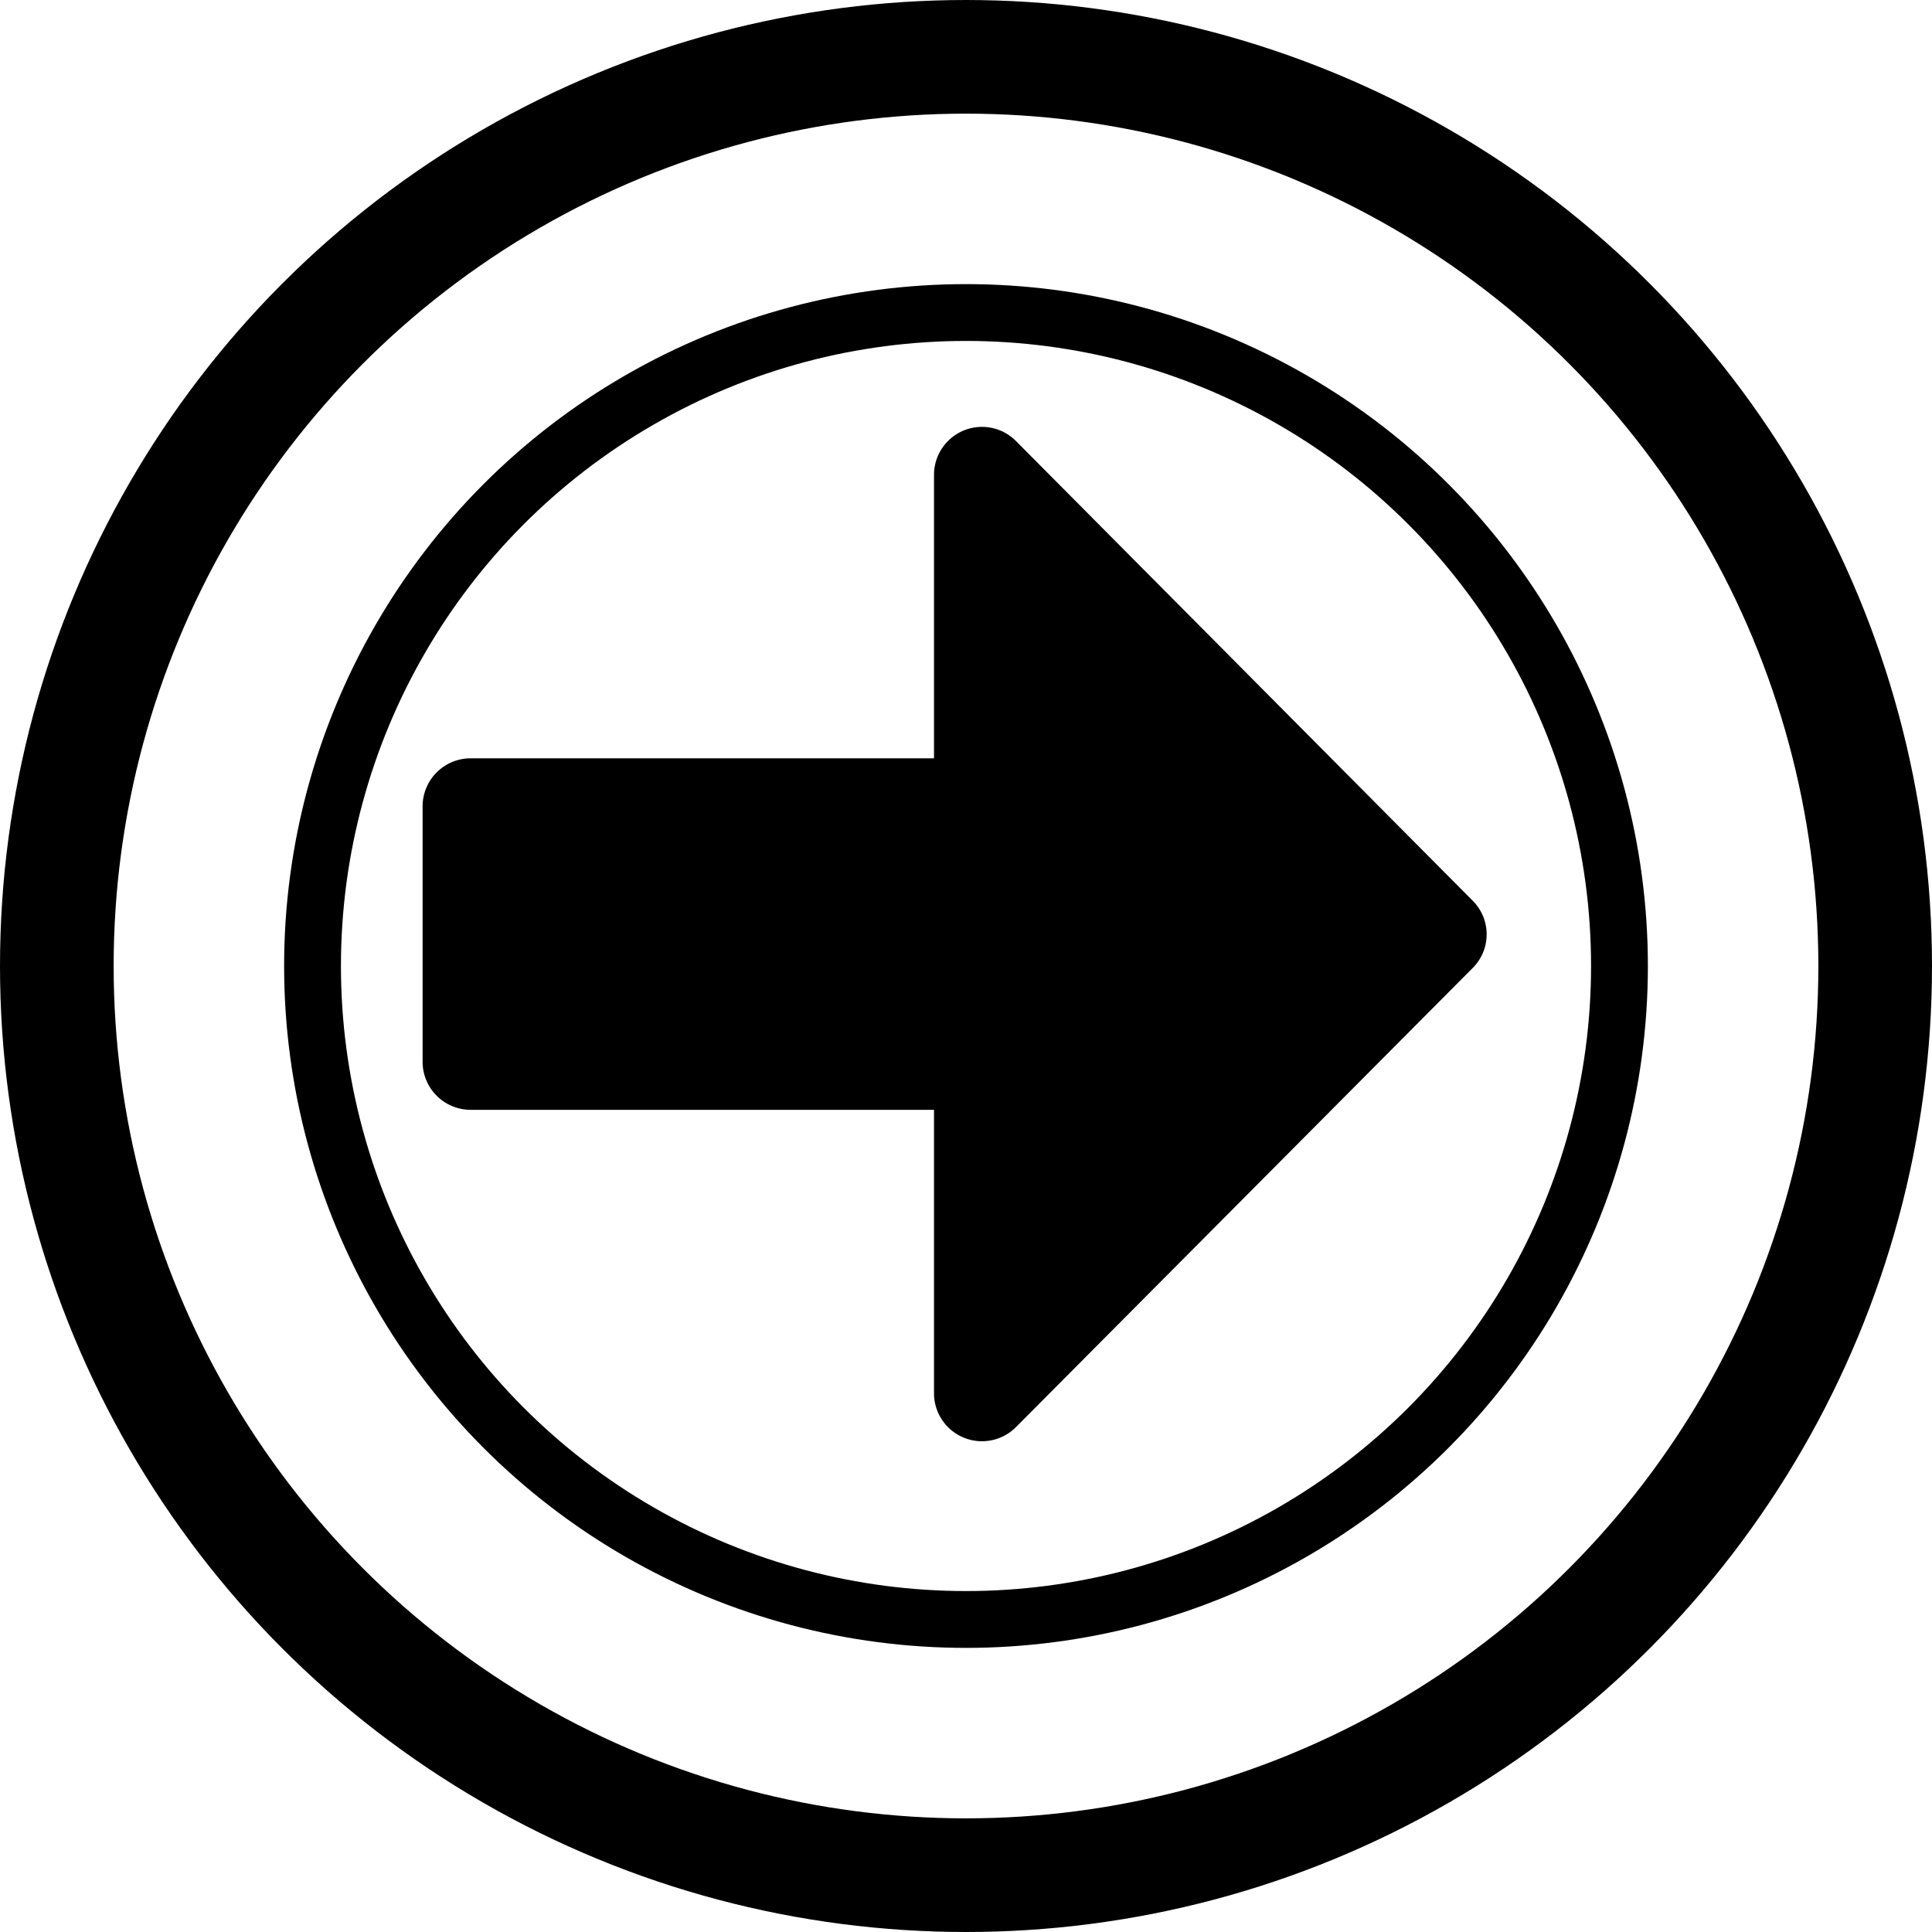
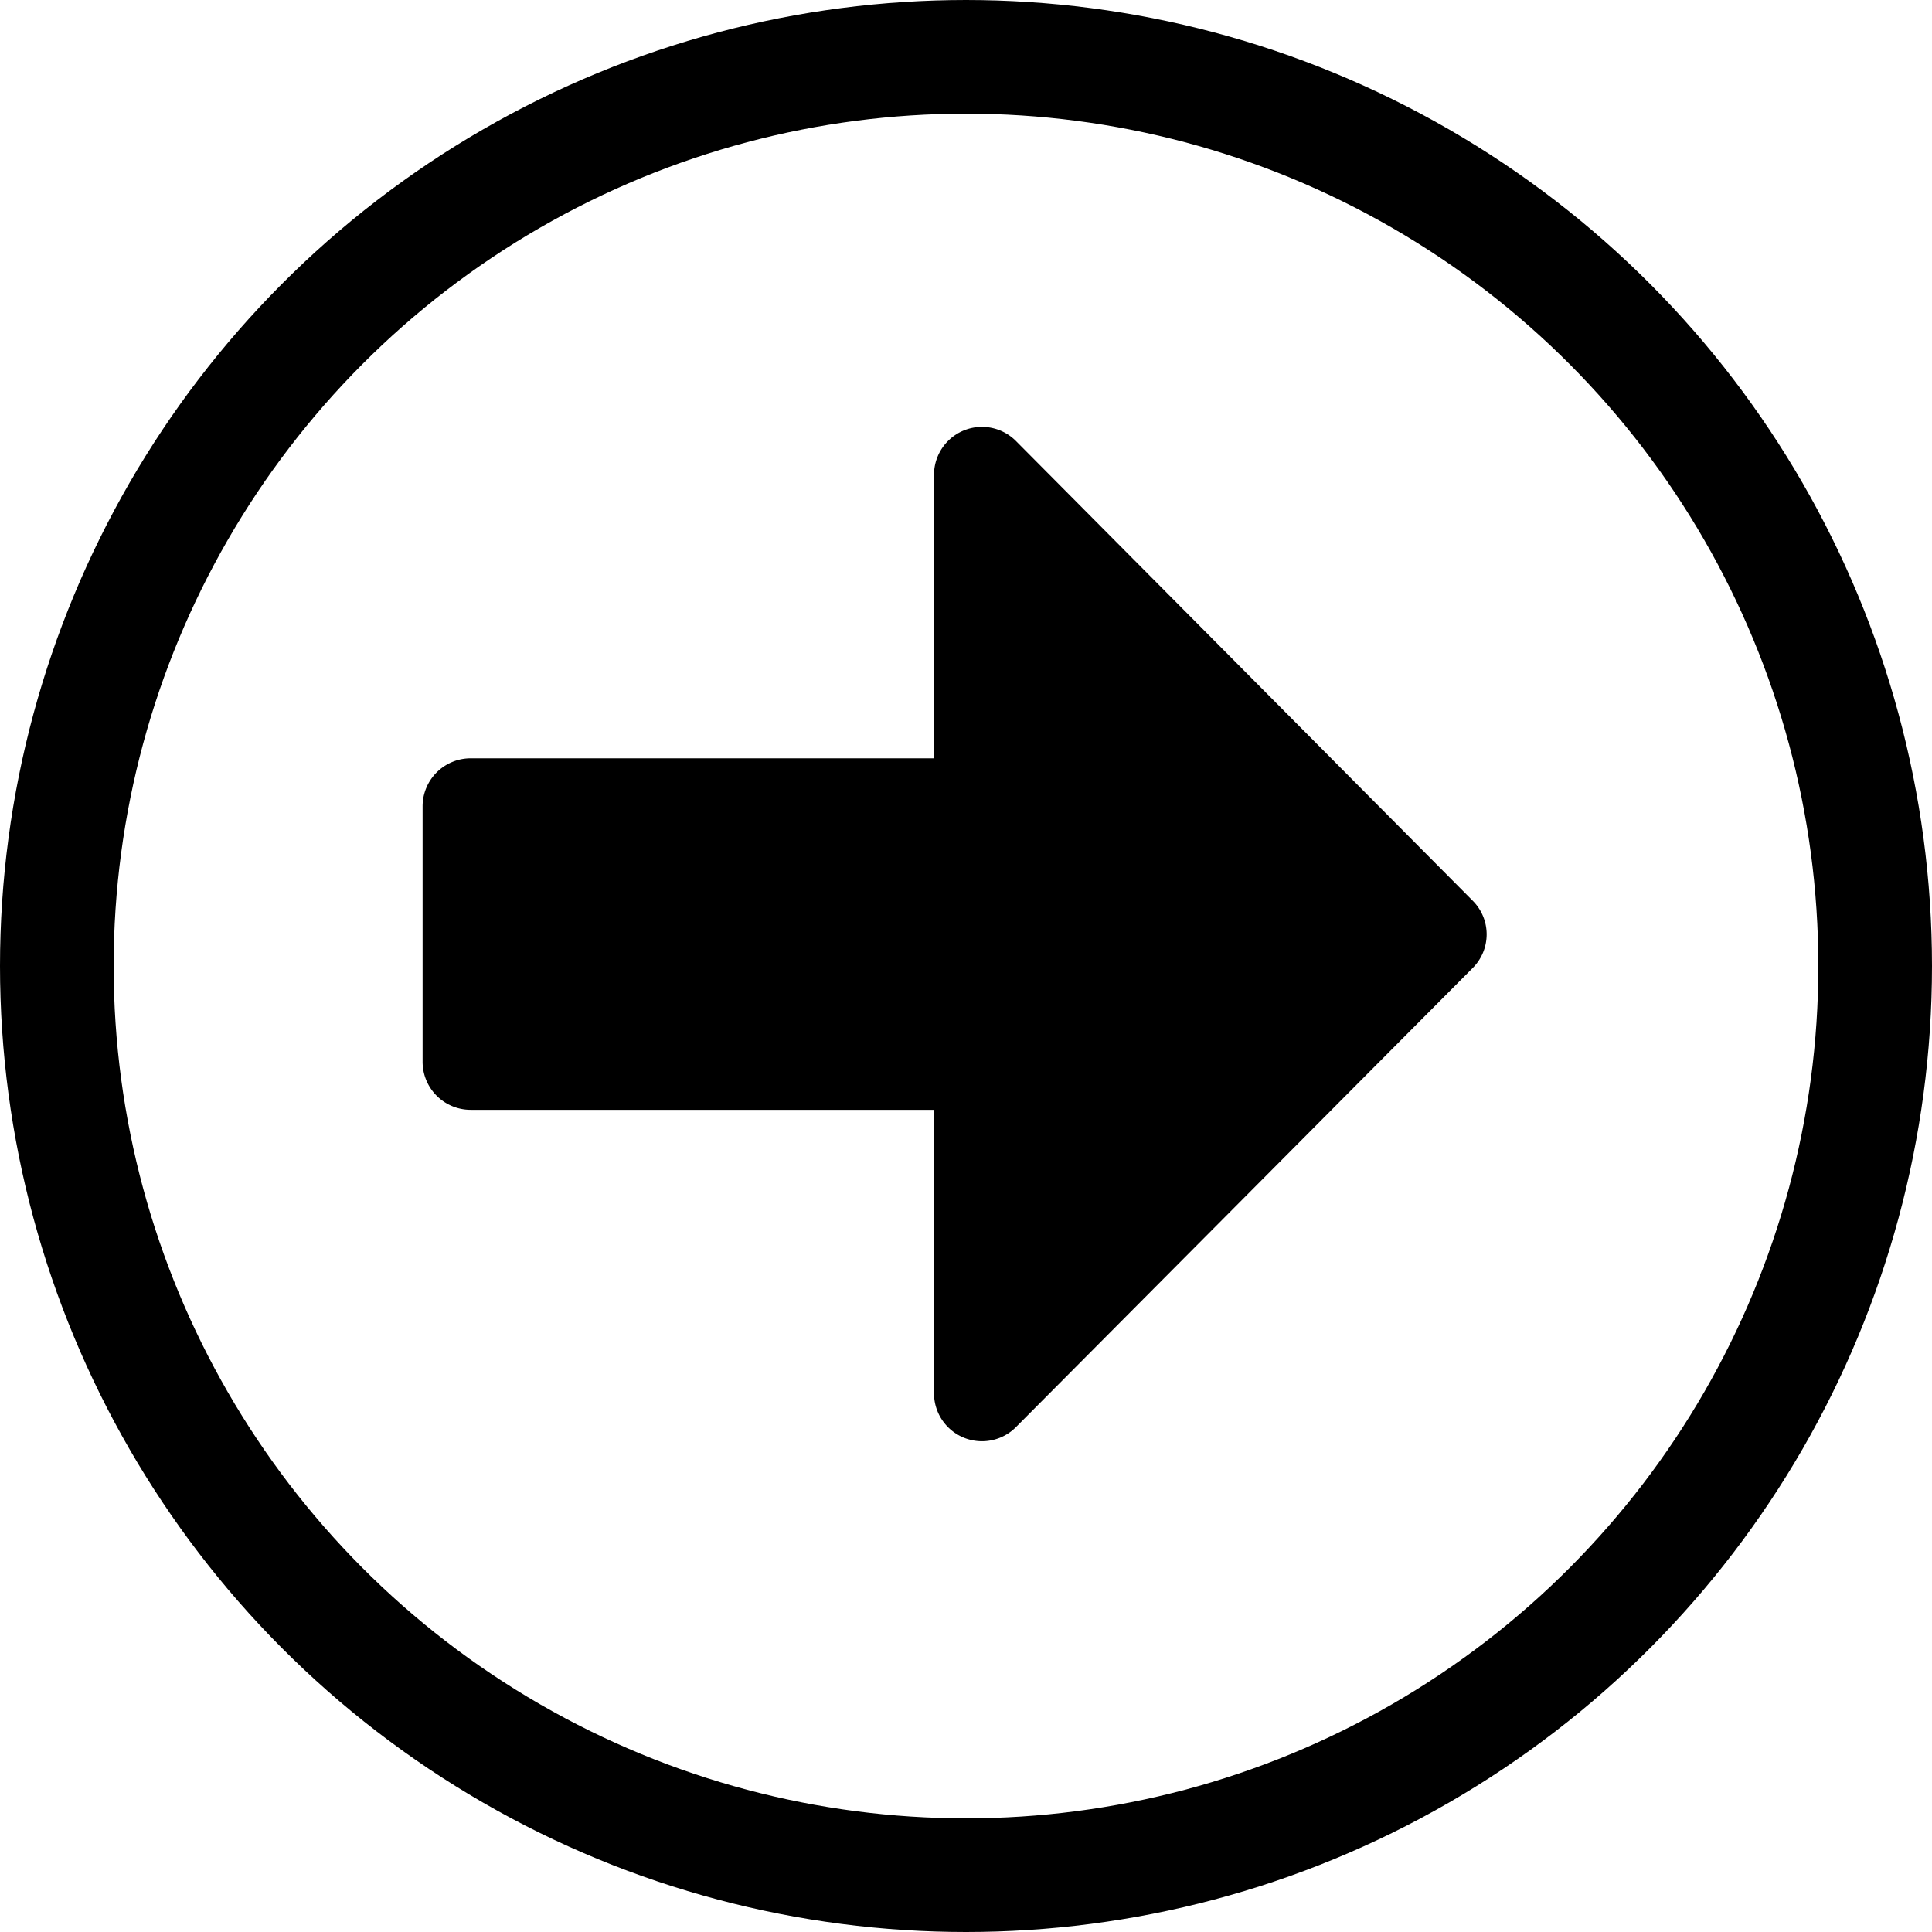
<svg xmlns="http://www.w3.org/2000/svg" width="34" height="34" viewBox="0 0 34 34">
  <g id="Group_6" data-name="Group 6" transform="translate(2 2)">
-     <path id="Icon_awesome-arrow-alt-circle-right" data-name="Icon awesome-arrow-alt-circle-right" d="M9.844,21.094H18v4.985a.844.844,0,0,0,1.441.6L27.478,18.6a.836.836,0,0,0,0-1.188L19.441,9.323a.844.844,0,0,0-1.441.6v4.985H9.844A.846.846,0,0,0,9,15.75v4.5A.846.846,0,0,0,9.844,21.094Z" transform="translate(-3.563 -3.563)" />
+     <path id="Icon_awesome-arrow-alt-circle-right" data-name="Icon awesome-arrow-alt-circle-right" d="M9.844,21.094H18v4.985a.844.844,0,0,0,1.441.6L27.478,18.6a.836.836,0,0,0,0-1.188L19.441,9.323a.844.844,0,0,0-1.441.6v4.985H9.844A.846.846,0,0,0,9,15.75v4.5A.846.846,0,0,0,9.844,21.094" transform="translate(-3.563 -3.563)" />
    <g id="Ellipse_1" data-name="Ellipse 1" transform="translate(3 3)" fill="none" stroke="#000" stroke-width="1">
      <circle cx="12" cy="12" r="12" stroke="none" />
-       <circle cx="12" cy="12" r="11.5" fill="none" />
    </g>
    <g id="Ellipse_2" data-name="Ellipse 2" fill="none" stroke="#000" stroke-width="2">
-       <circle cx="15" cy="15" r="15" stroke="none" />
      <circle cx="15" cy="15" r="16" fill="none" />
    </g>
  </g>
</svg>